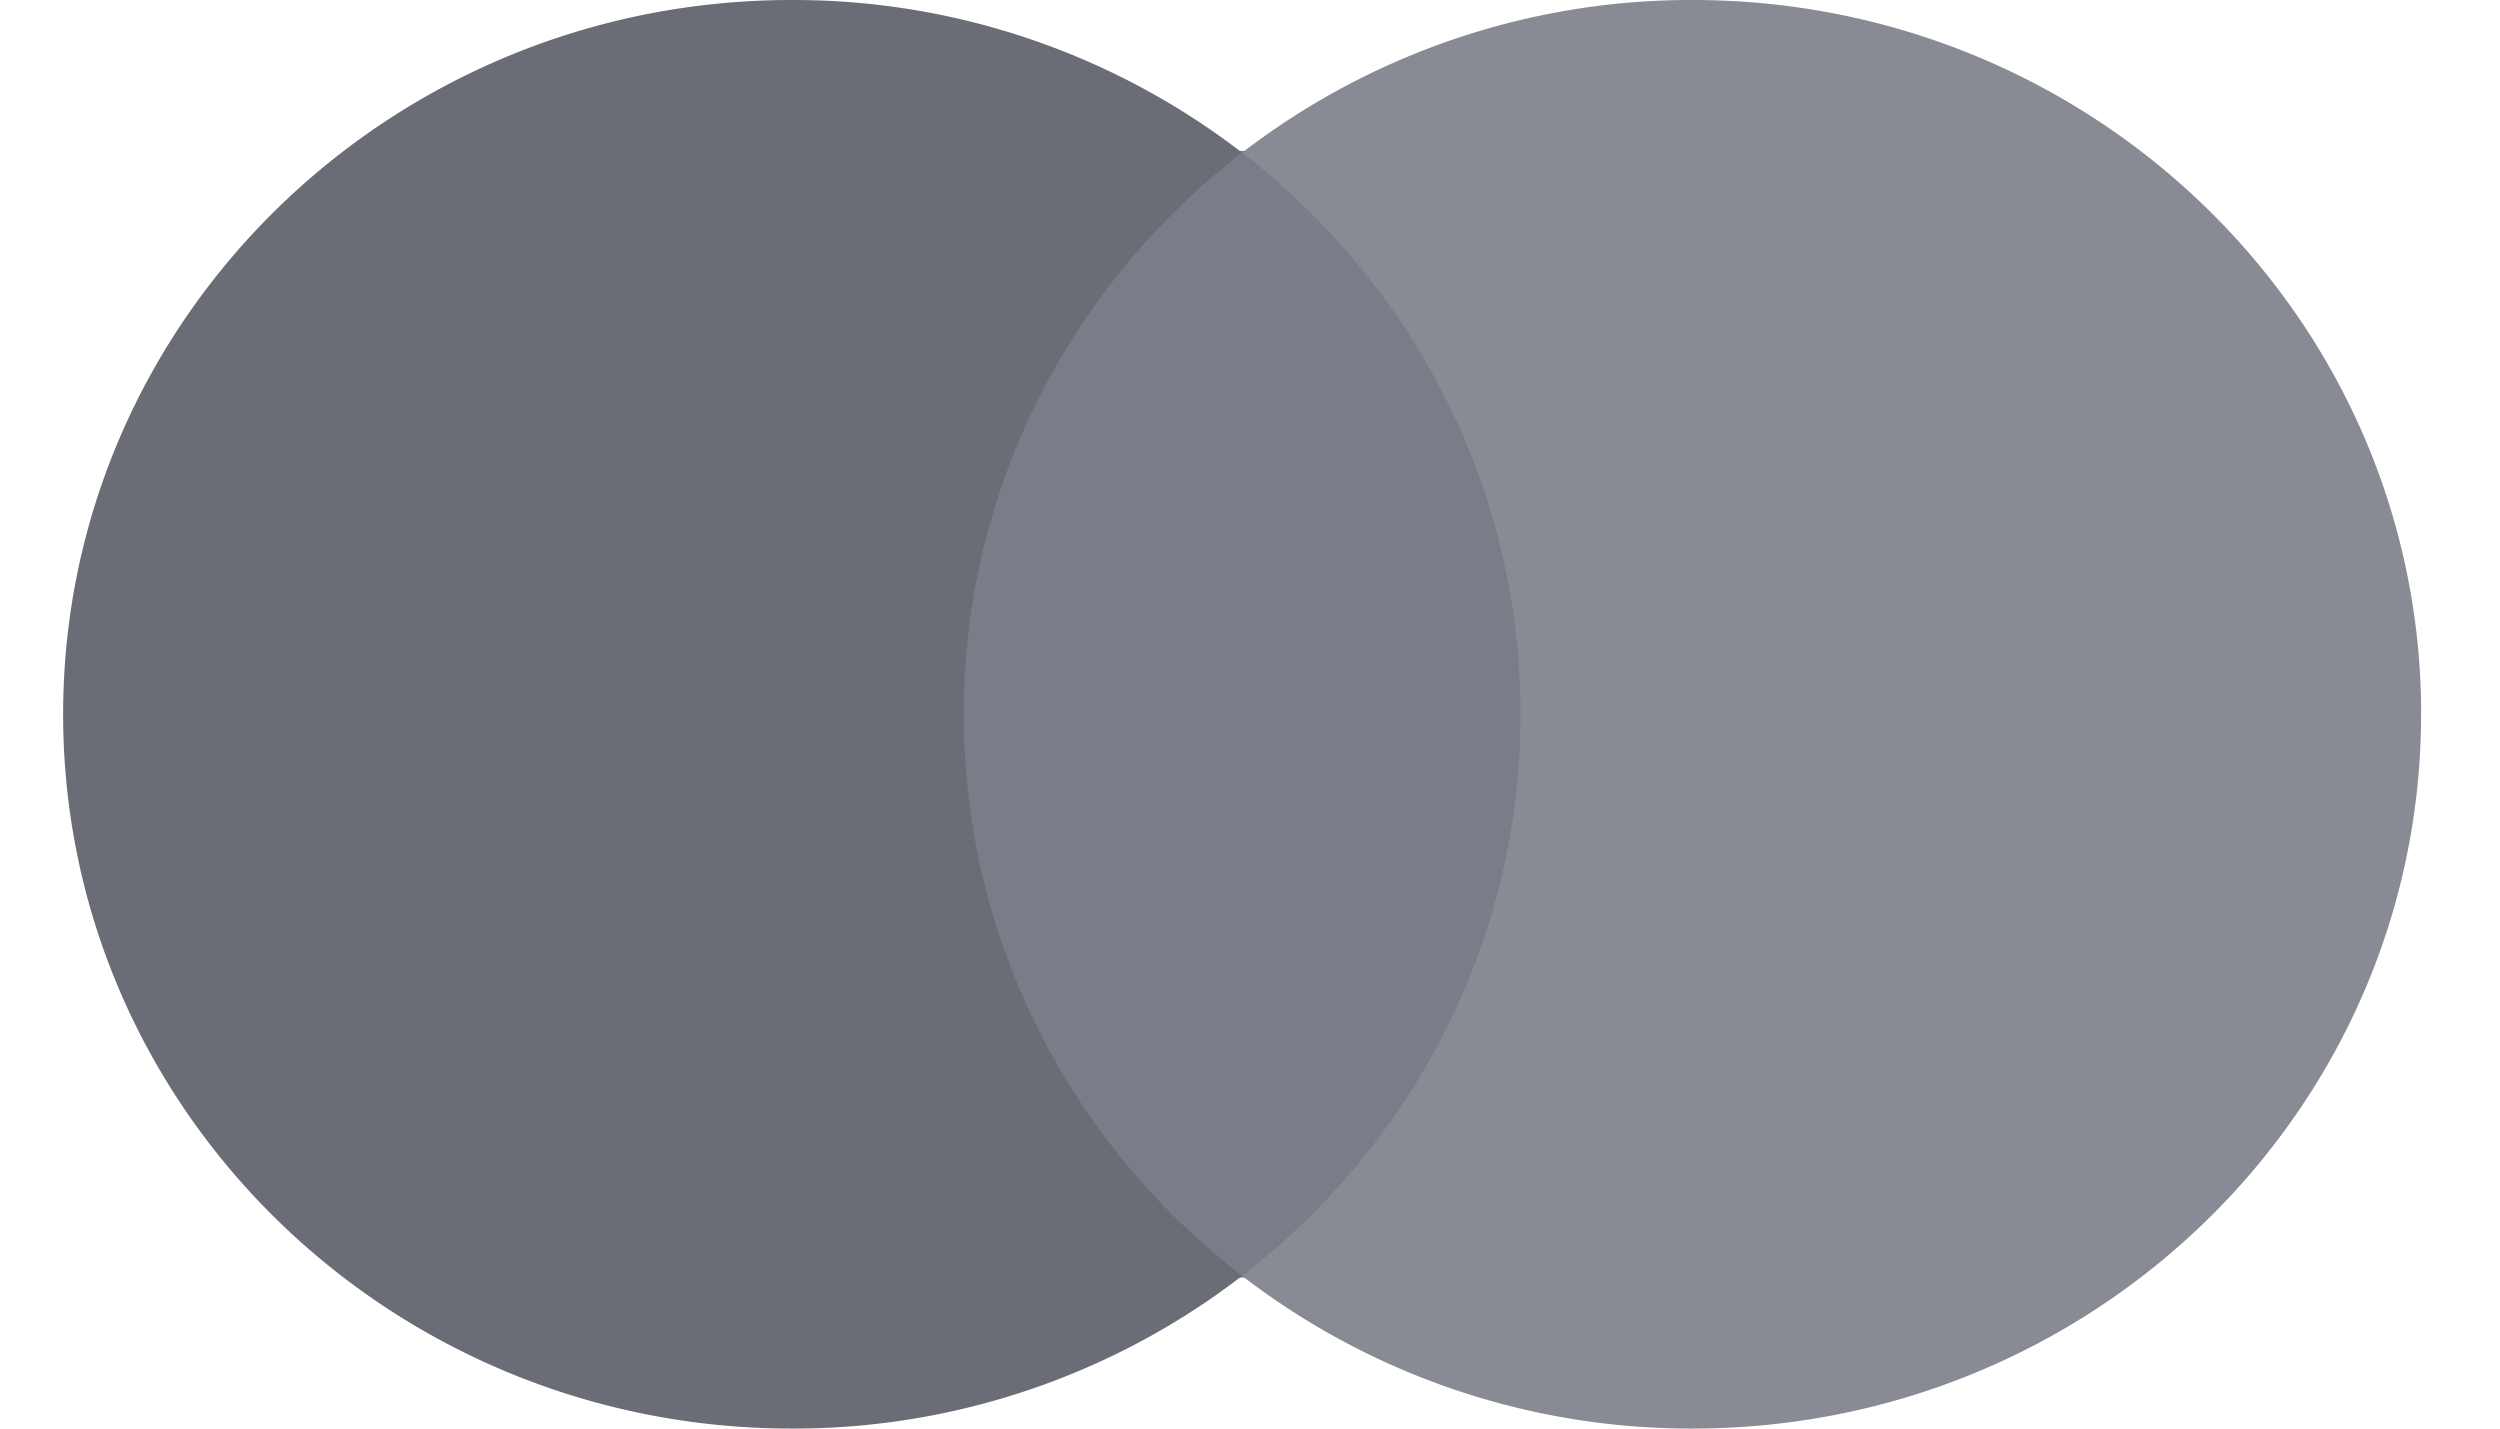
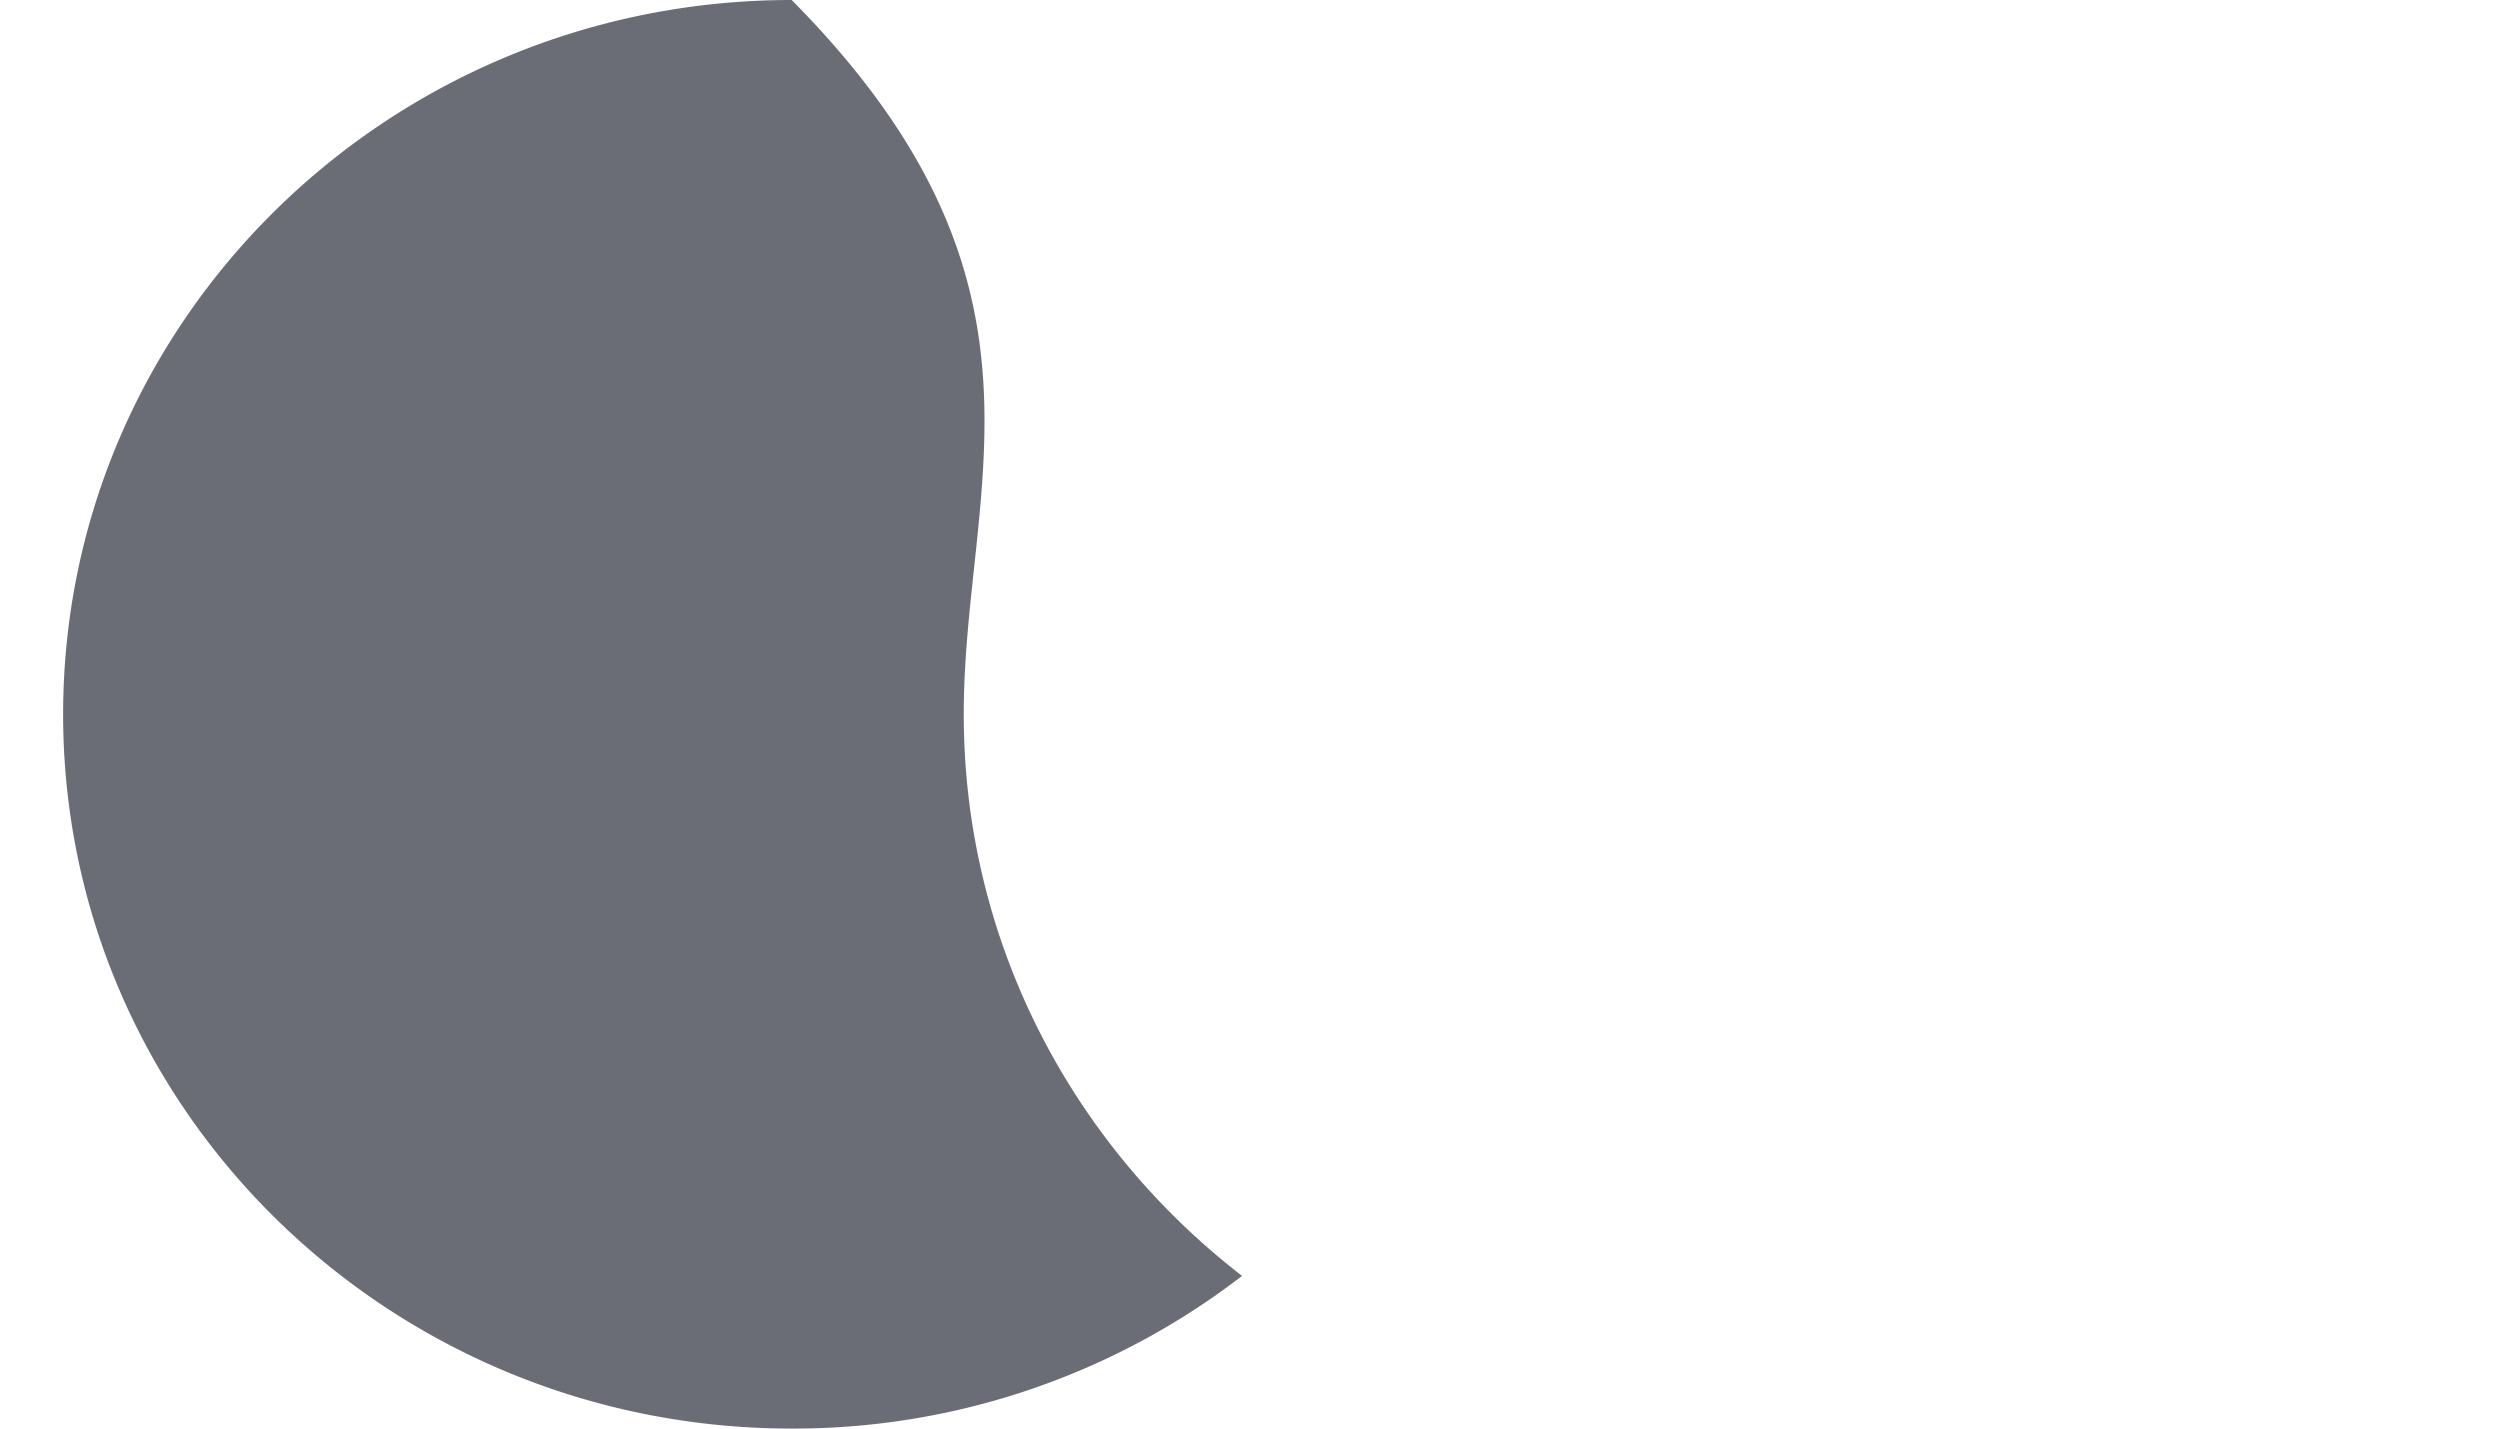
<svg xmlns="http://www.w3.org/2000/svg" width="28" height="16" fill="none">
-   <path d="M17.478 14.309h-7.13V1.69h7.13v12.618z" fill="#7A7C87" />
-   <path d="M10.794 8c0 2.552 1.219 4.825 3.117 6.29A8.23 8.23 0 018.868 16C4.36 16 .707 12.418.707 8s3.654-8 8.16-8a8.23 8.23 0 015.044 1.71C12.013 3.175 10.794 5.448 10.794 8z" fill="#6B6D76" />
-   <path d="M27.117 8c0-4.418-3.654-8-8.16-8a8.24 8.24 0 00-5.045 1.71C15.811 3.175 17.03 5.448 17.03 8s-1.22 4.825-3.118 6.29A8.232 8.232 0 0018.956 16c4.507 0 8.16-3.582 8.16-8z" fill="#898B94" />
+   <path d="M10.794 8c0 2.552 1.219 4.825 3.117 6.29A8.23 8.23 0 018.868 16C4.36 16 .707 12.418.707 8s3.654-8 8.16-8C12.013 3.175 10.794 5.448 10.794 8z" fill="#6B6D76" />
</svg>